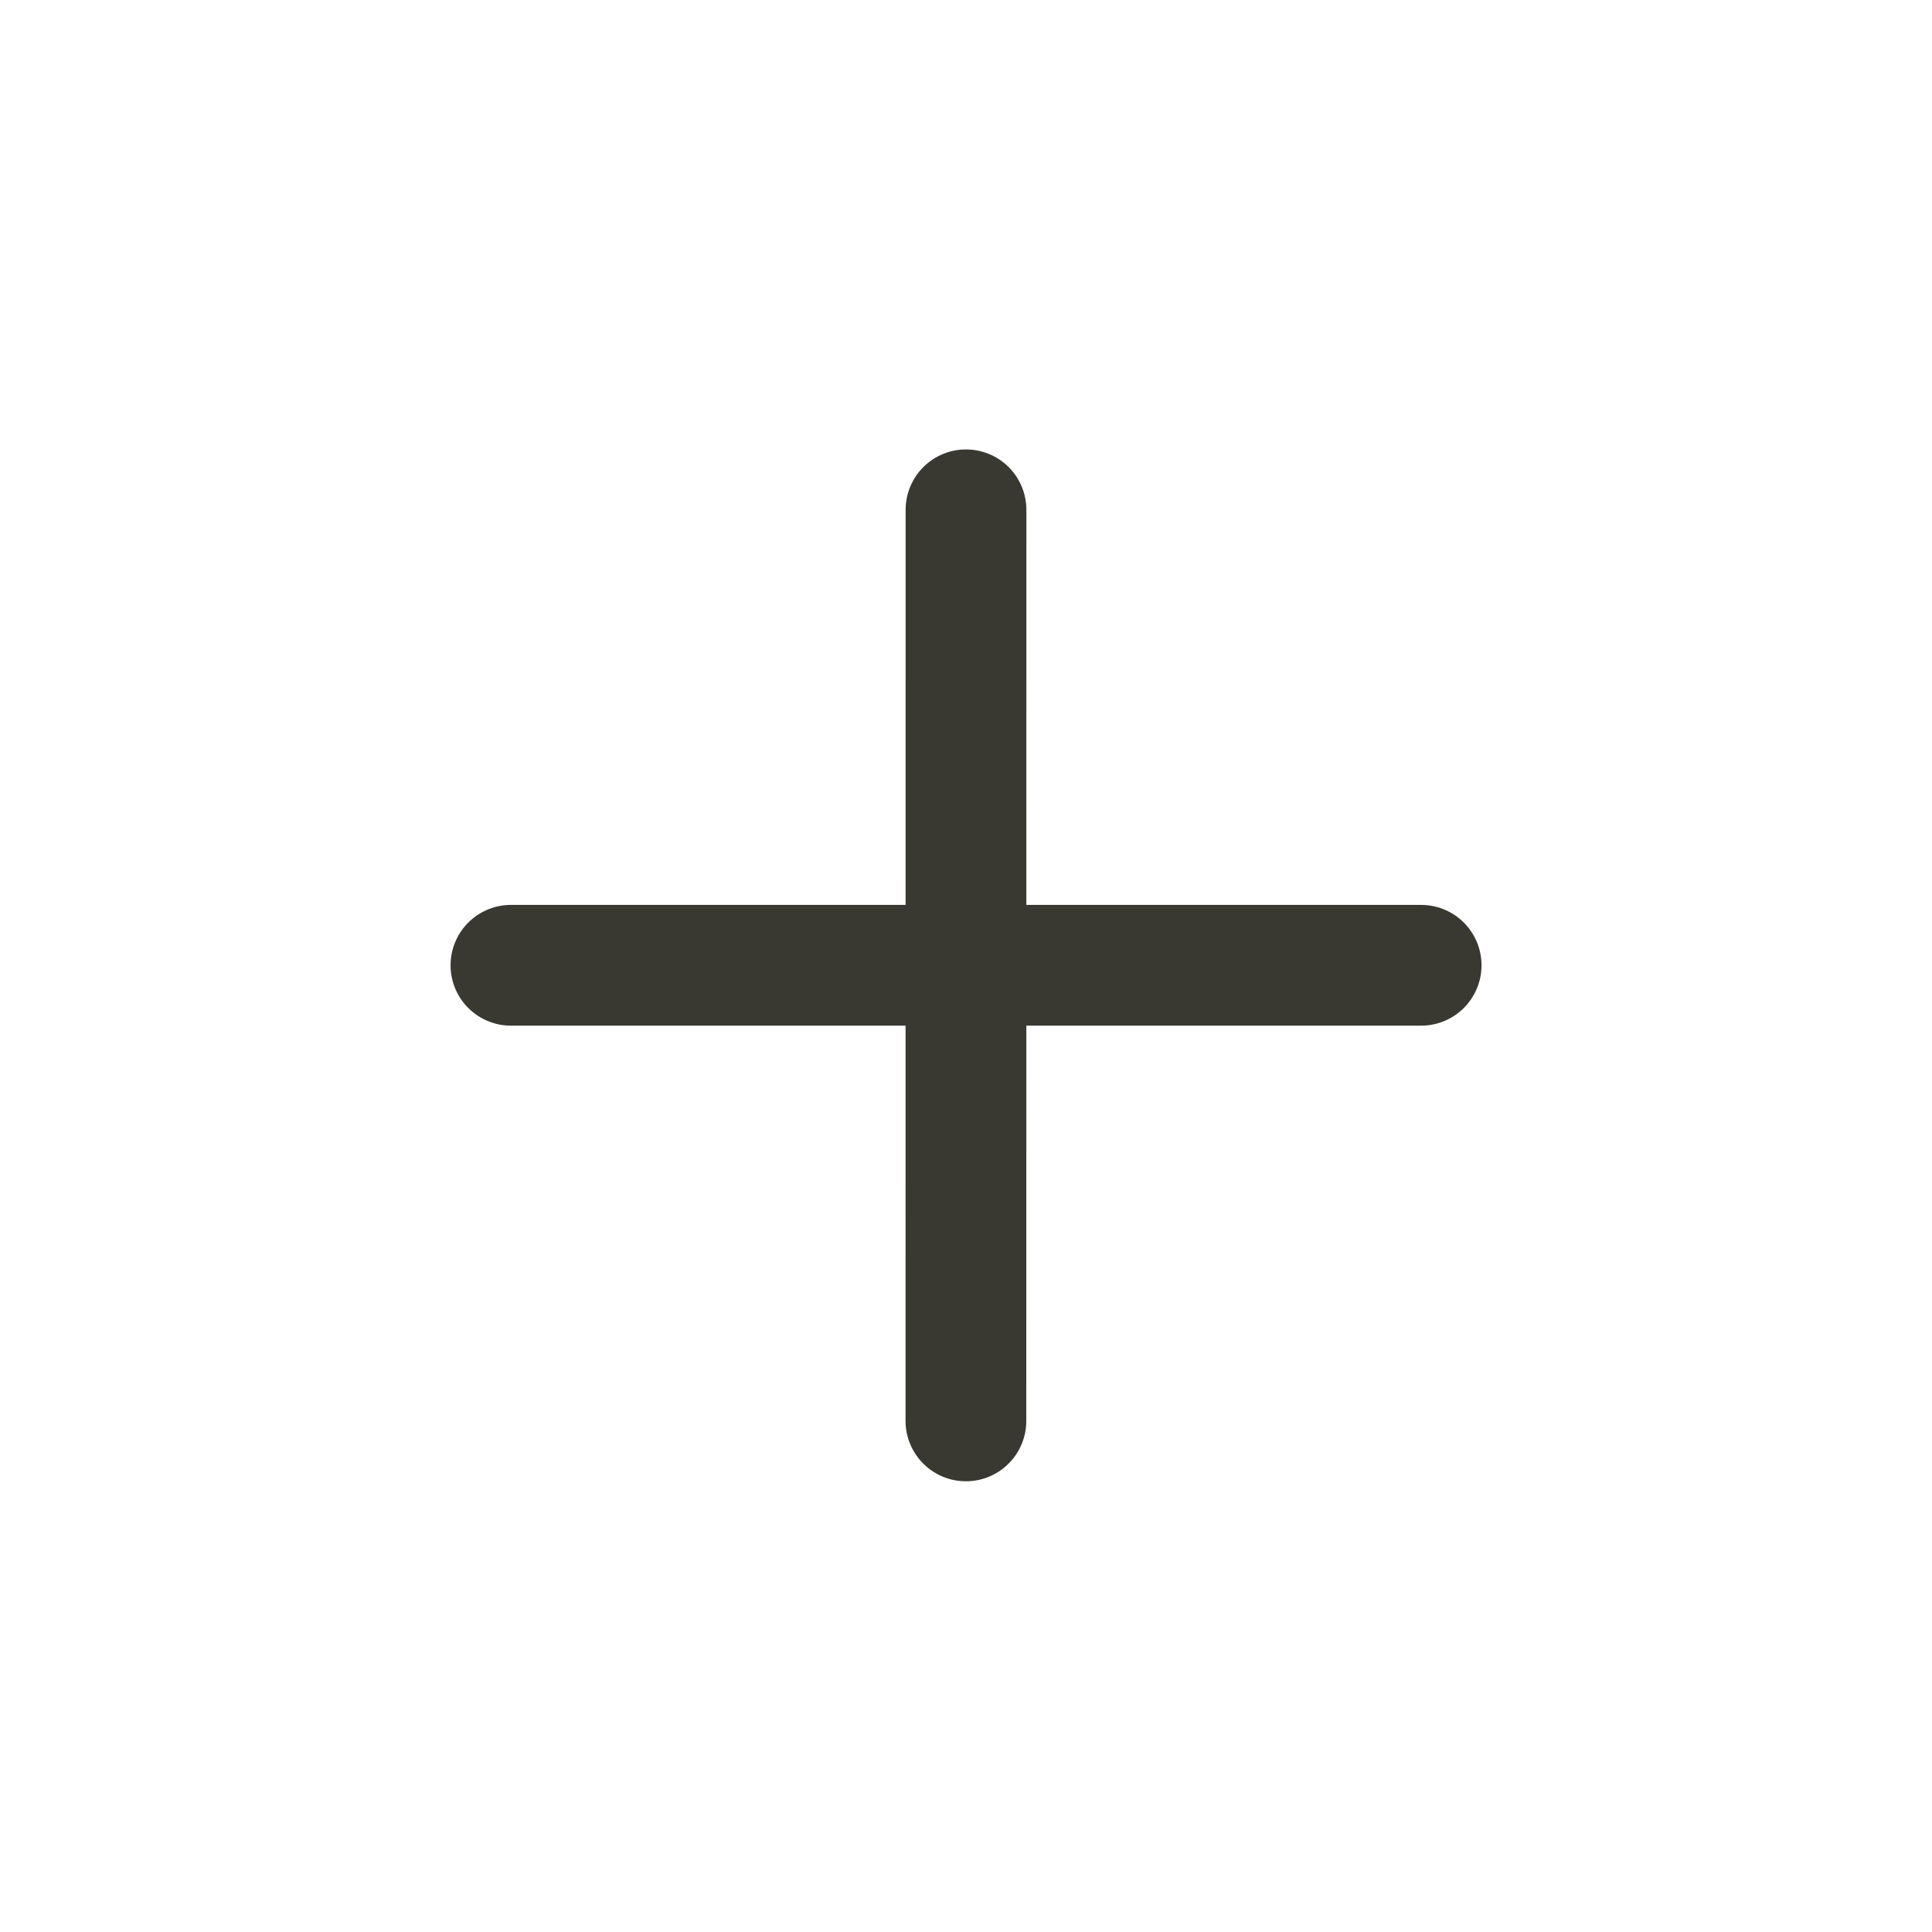
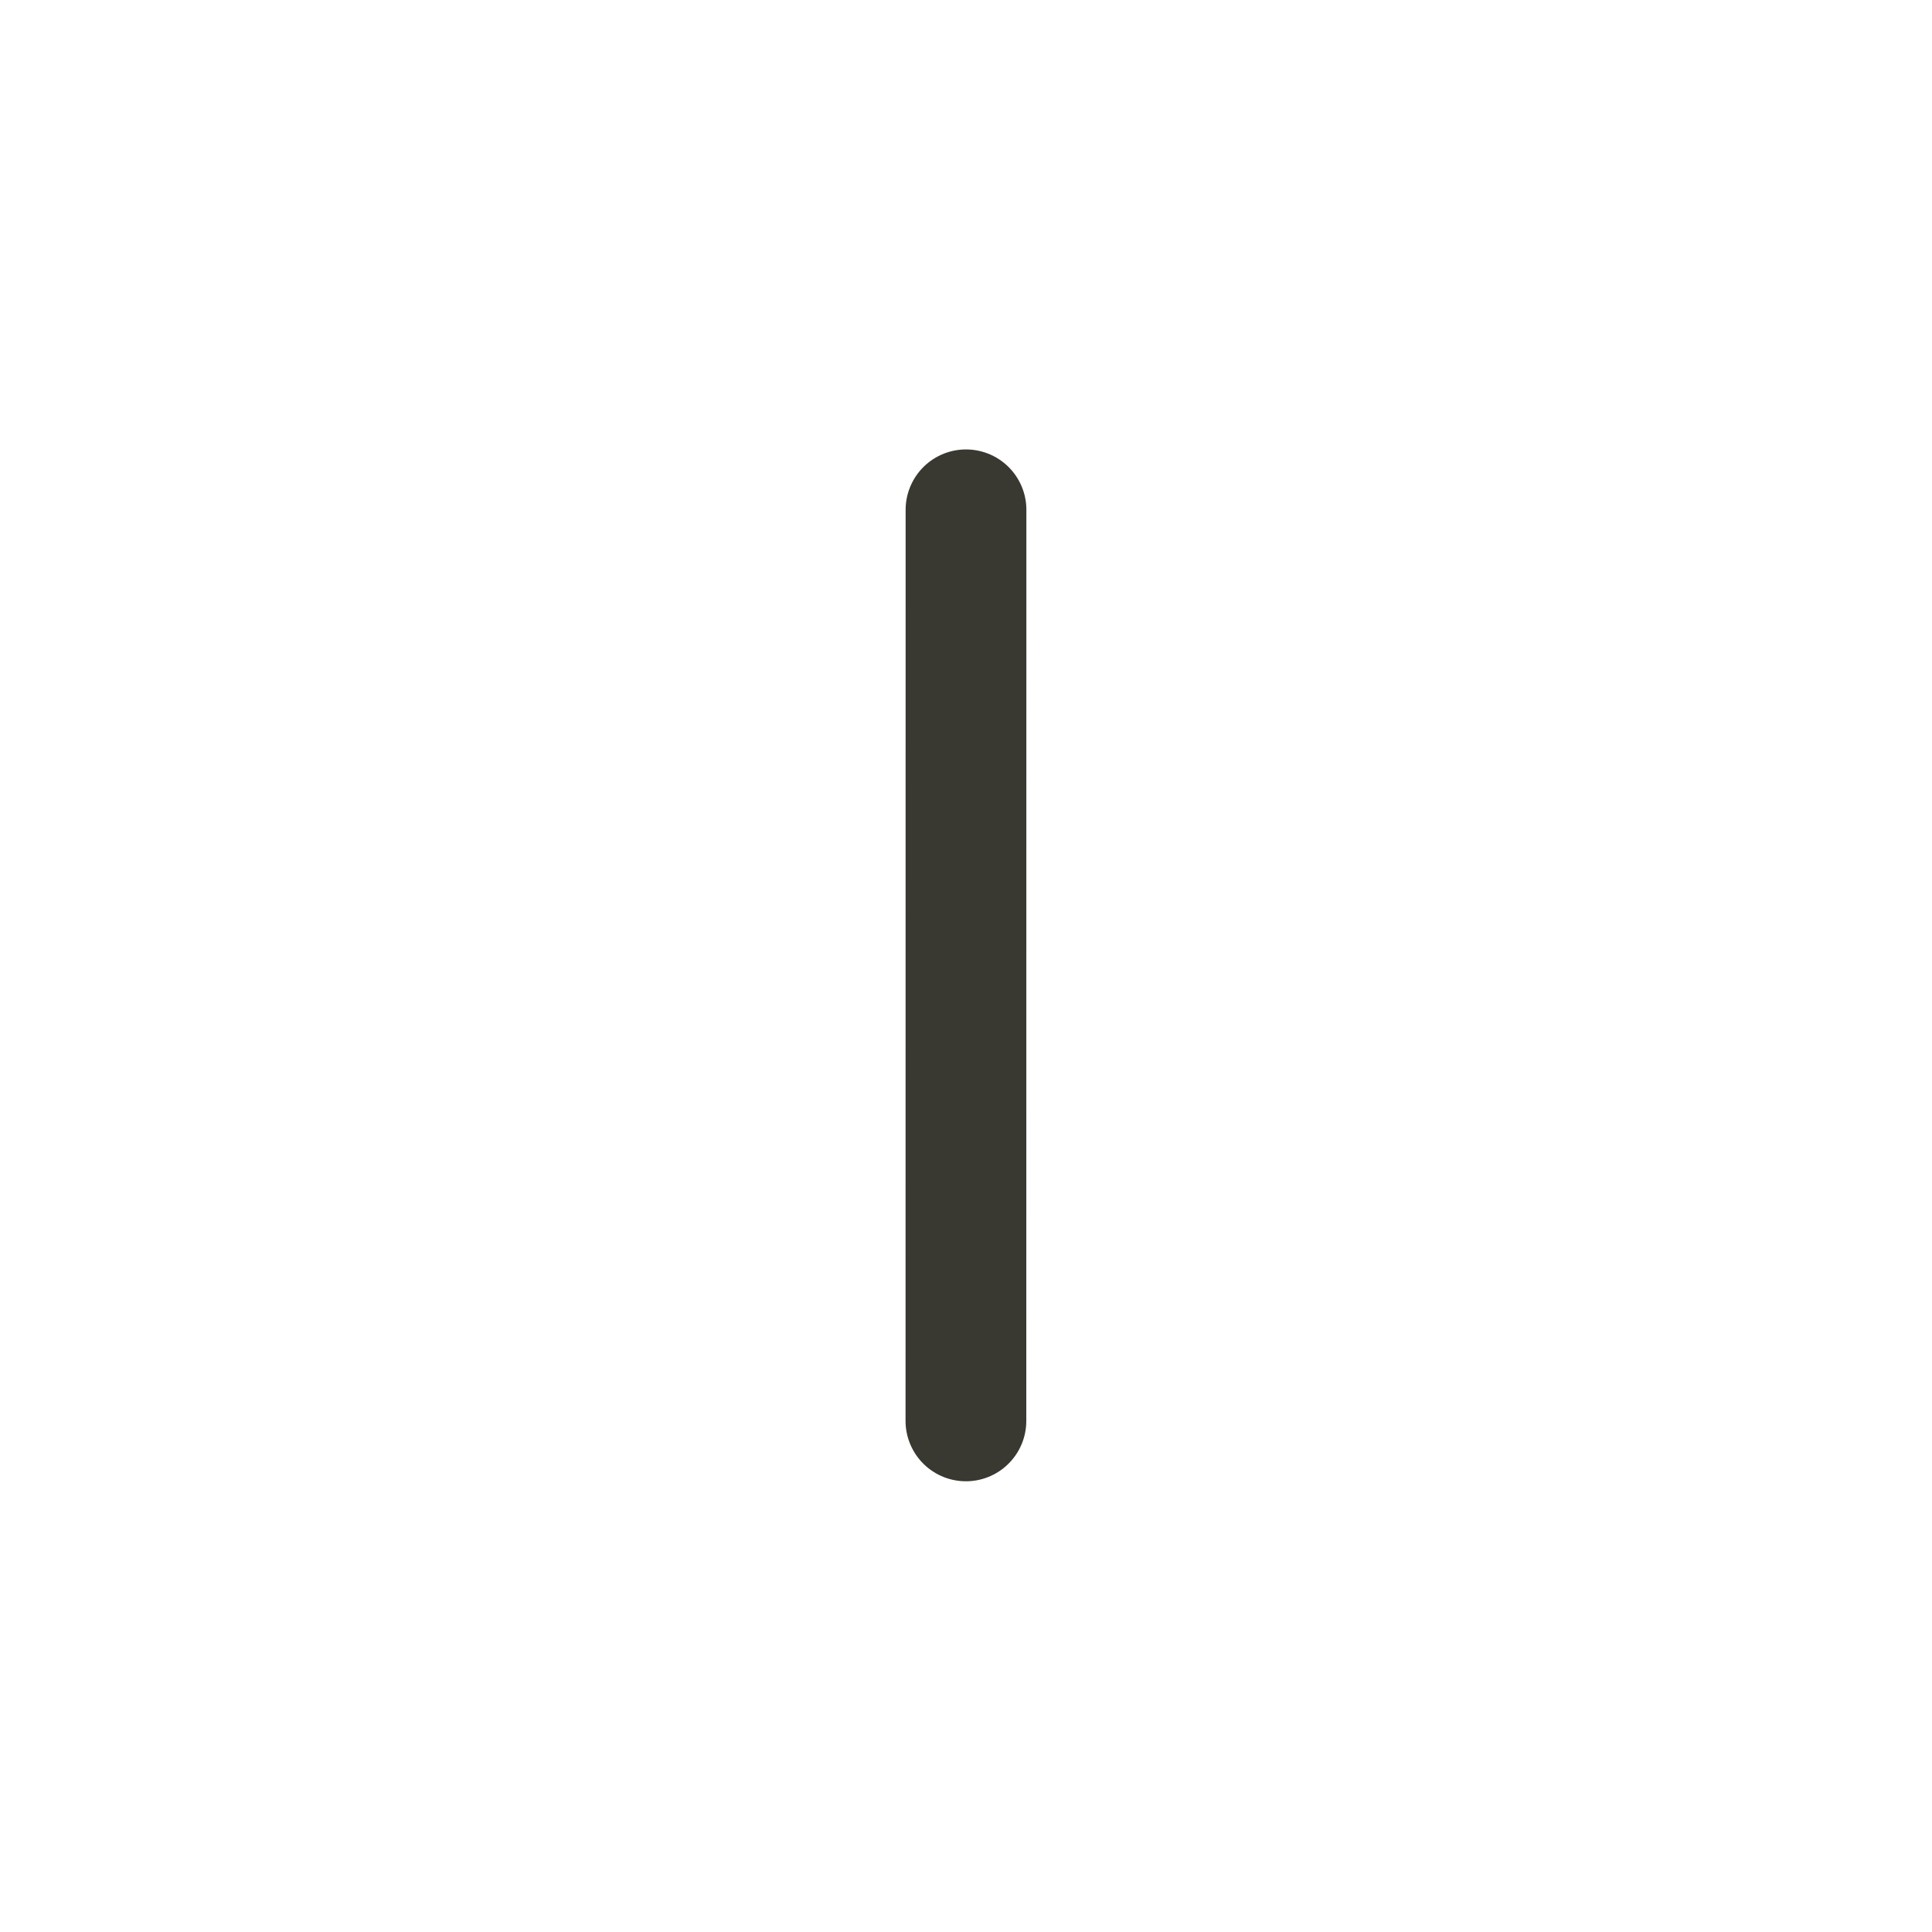
<svg xmlns="http://www.w3.org/2000/svg" width="24" height="24" viewBox="0 0 24 24" fill="none">
-   <path d="M17.654 11.991H6.347" stroke="#393931" stroke-width="1.5" stroke-linecap="round" stroke-linejoin="round" />
  <path d="M11.999 17.651L12 6.333" stroke="#393931" stroke-width="1.5" stroke-linecap="round" stroke-linejoin="round" />
</svg>